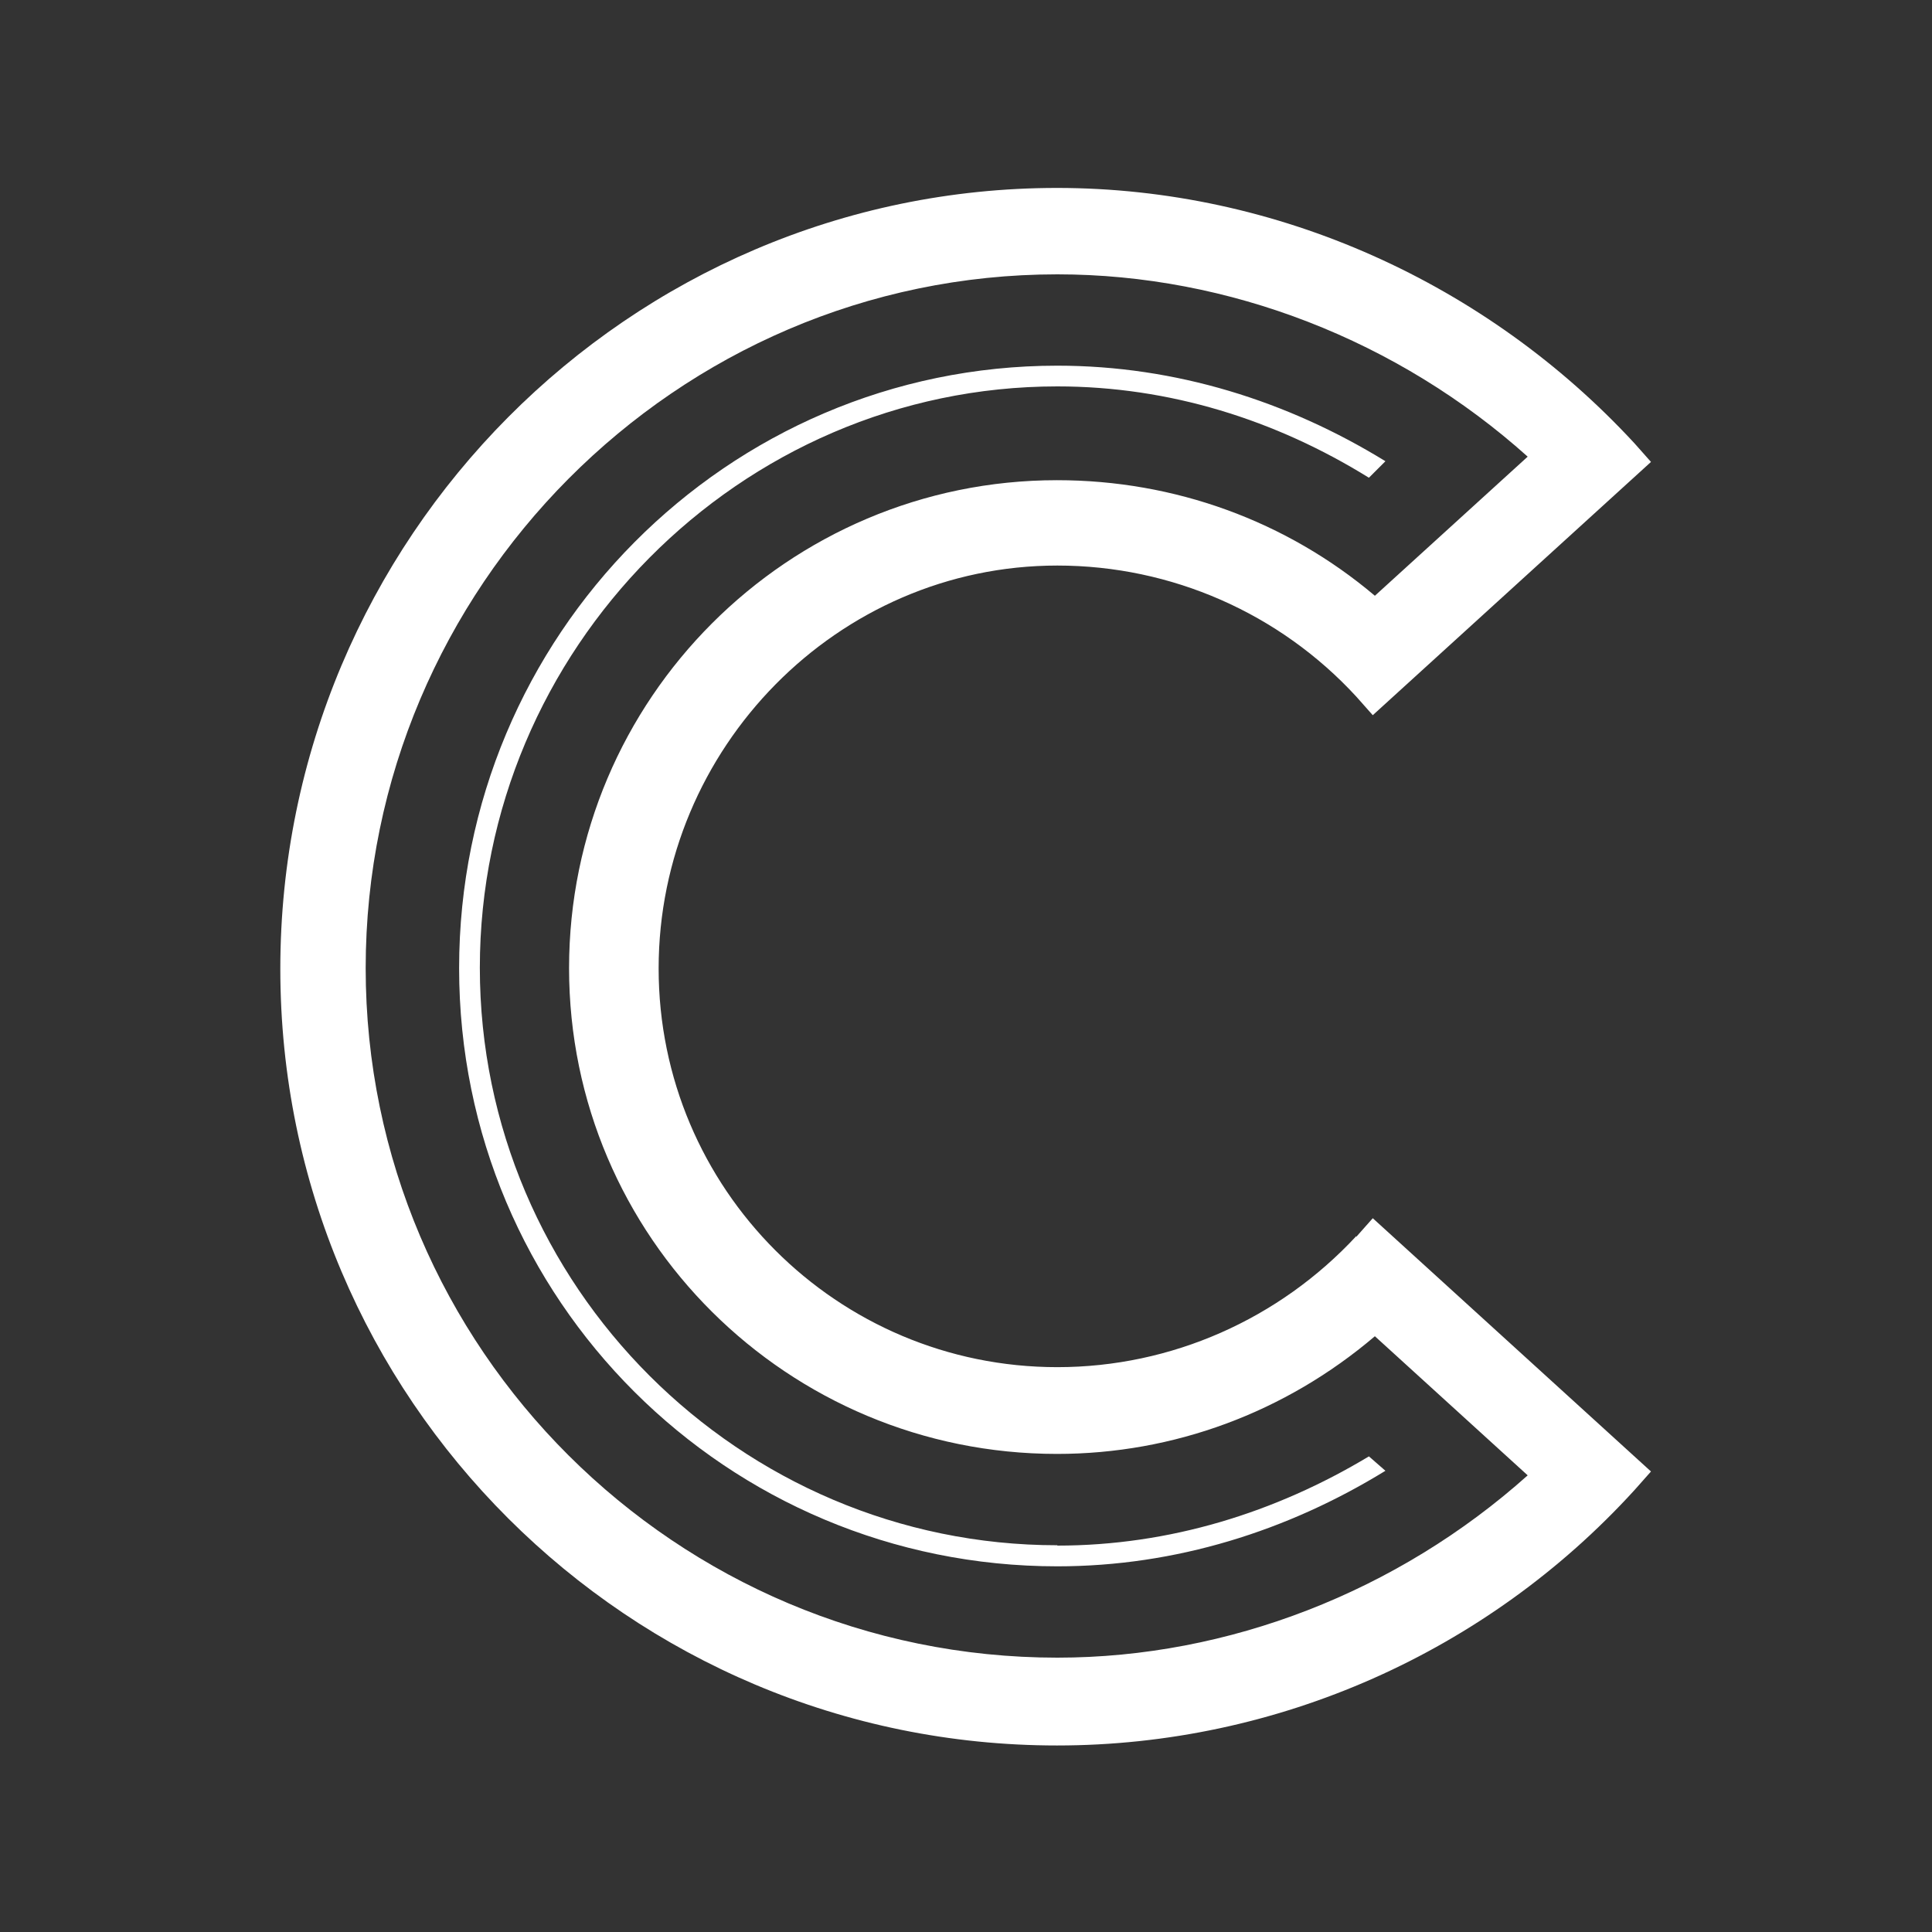
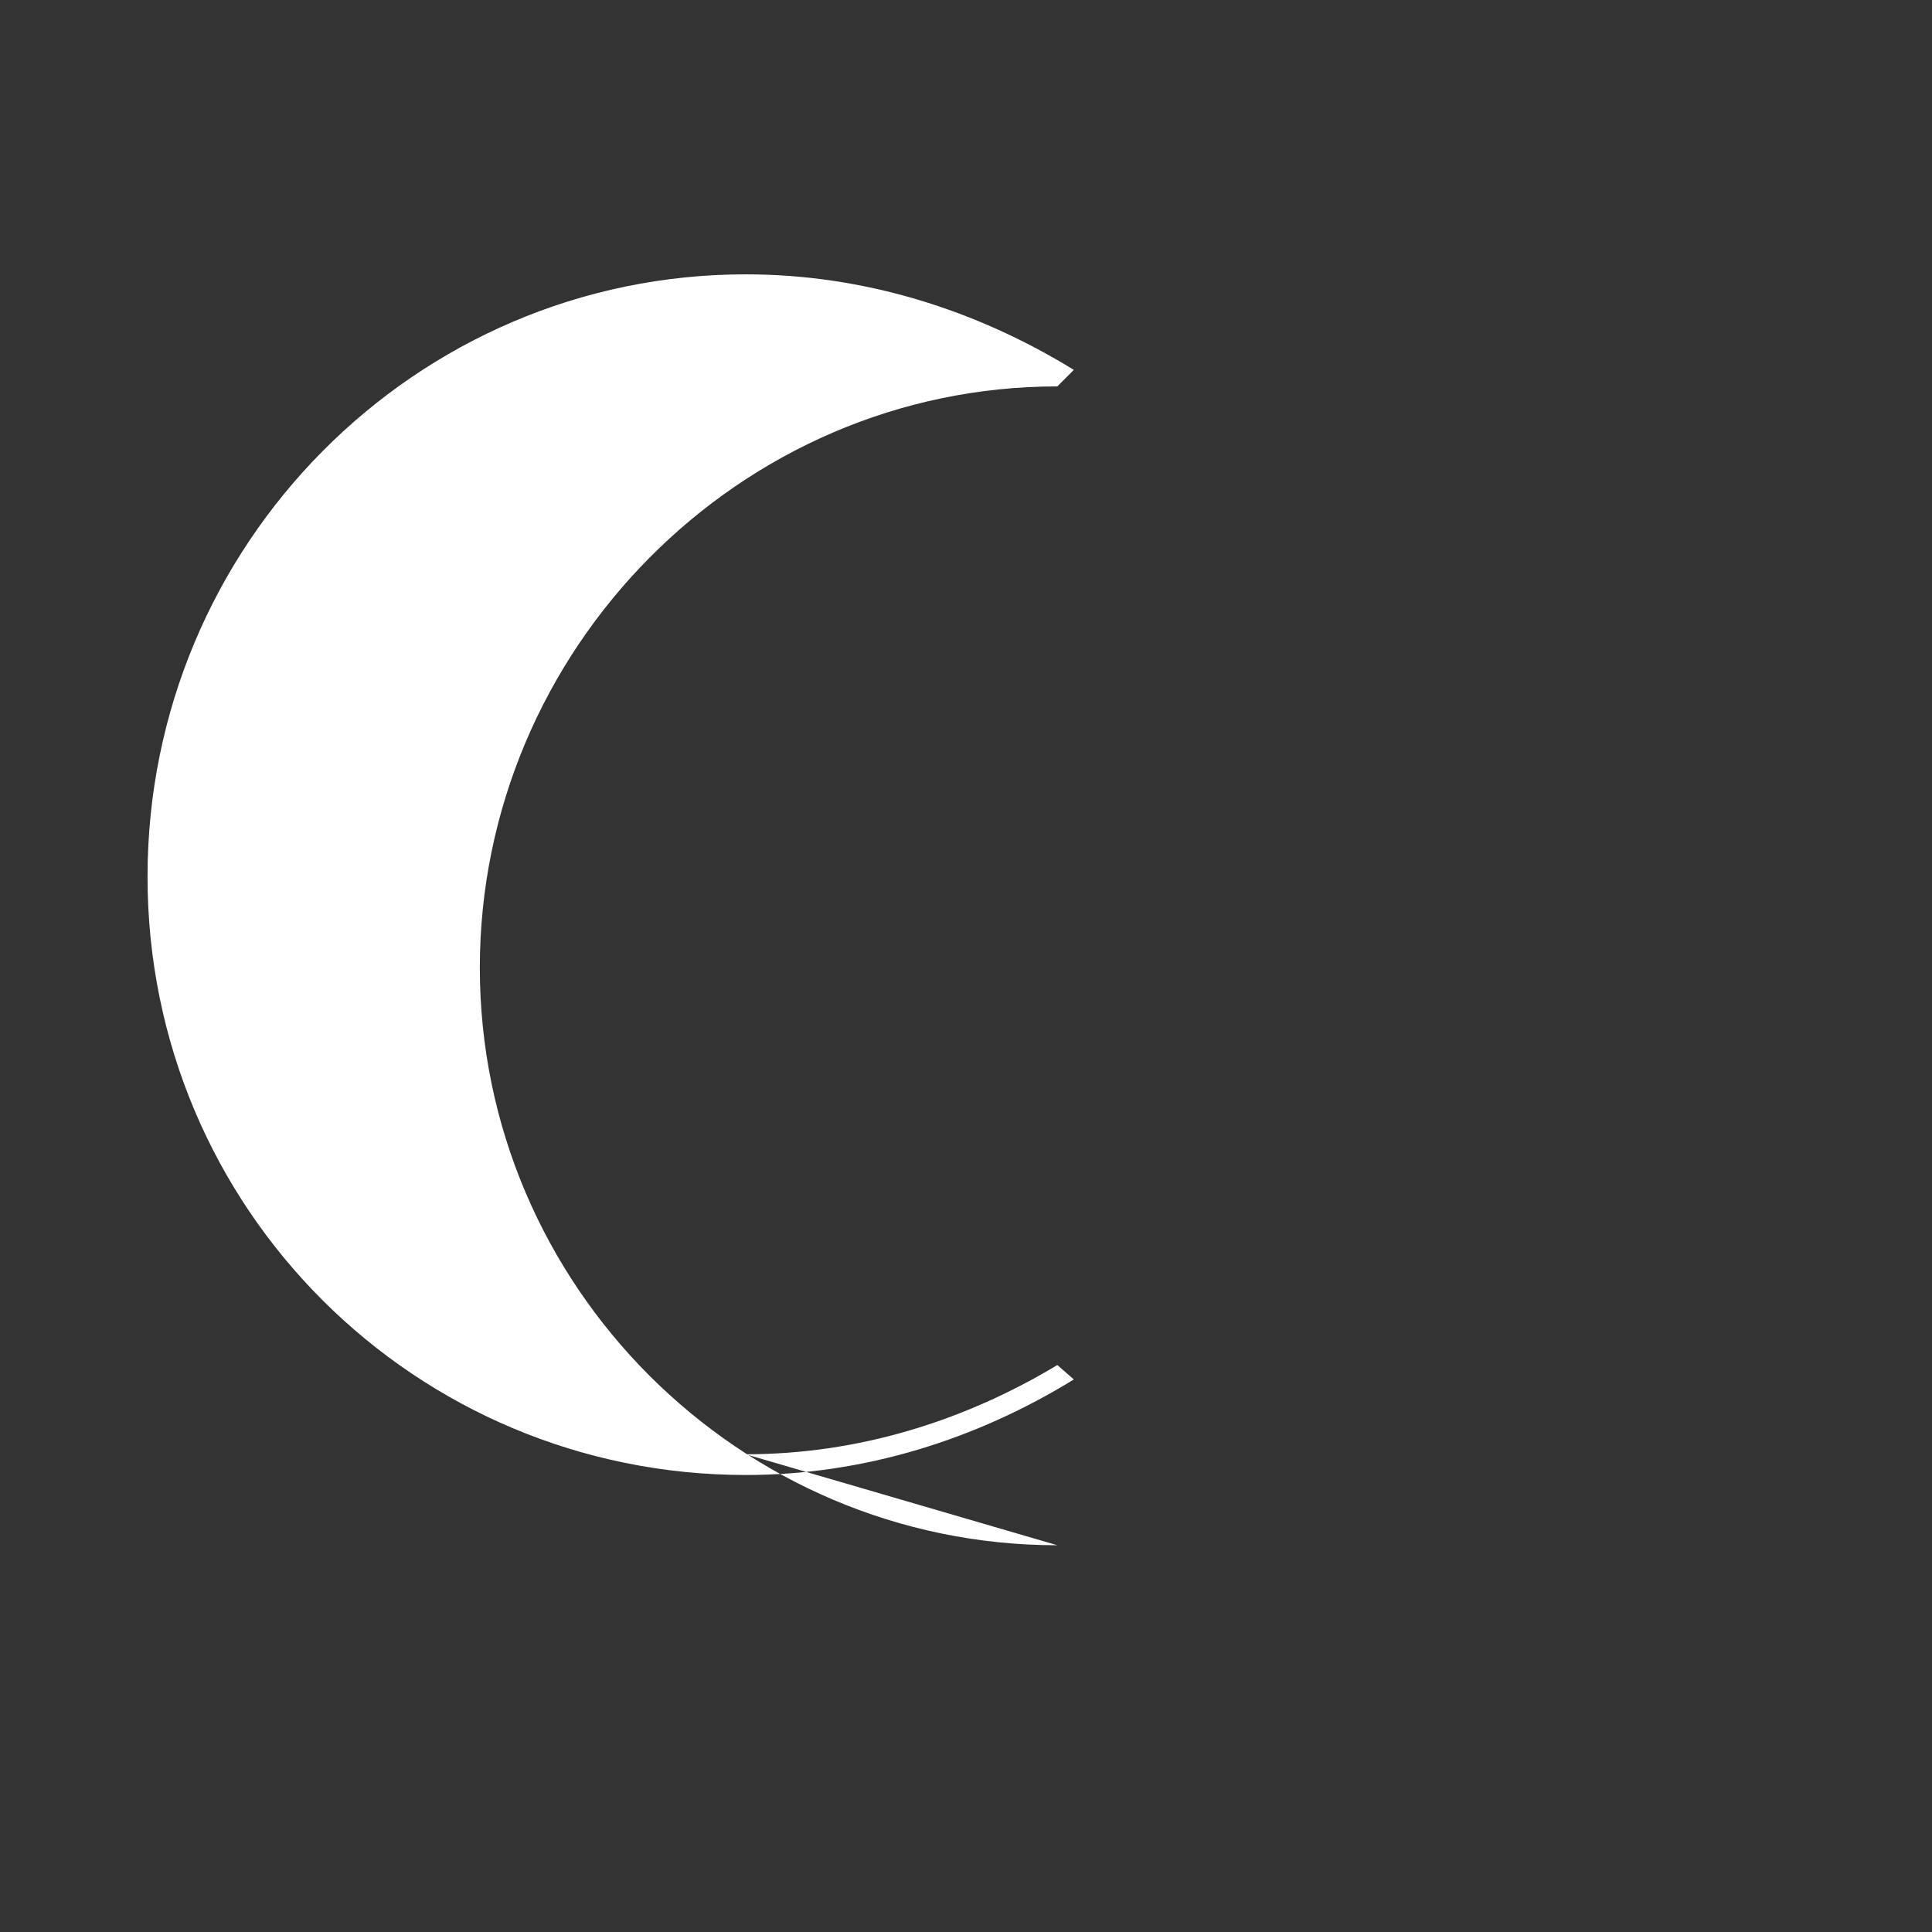
<svg xmlns="http://www.w3.org/2000/svg" id="a" width="55" height="55" viewBox="0 0 55 55">
  <rect x="0" y="0" width="55" height="55" fill="#333333" stroke="none" />
-   <path d="m30.1,43.99c-9.04,0-16.44-7.39-16.44-16.44s7.39-16.55,16.44-16.55c3.19,0,6.21.95,8.87,2.6l.47-.47c-2.78-1.71-5.97-2.72-9.34-2.72-9.4,0-17.03,7.69-17.03,17.15s7.63,17.03,17.03,17.03c3.37,0,6.56-1.01,9.34-2.72l-.47-.41c-2.66,1.6-5.68,2.54-8.87,2.54Z" fill="#fff" />
-   <path d="m38.61,35.19c-2.19,2.36-5.26,3.73-8.51,3.73-6.27,0-11.35-5.08-11.35-11.35s5.09-11.47,11.35-11.47c3.25,0,6.33,1.36,8.51,3.73l.47.53,7.92-7.21-.47-.53c-4.2-4.55-10.17-7.27-16.44-7.27-12.18,0-22.11,9.99-22.11,22.23s9.93,22.11,22.11,22.11c6.27,0,12.24-2.66,16.44-7.27l.47-.53-7.92-7.21-.47.53Zm-8.51,12c-10.85,0-19.69-8.81-19.69-19.63S19.25,7.81,30.1,7.81c4.88,0,9.7,1.88,13.39,5.19l-4.35,3.96c-2.52-2.13-5.7-3.29-9.05-3.29-7.66,0-13.89,6.23-13.89,13.89s6.23,13.83,13.89,13.83c3.32,0,6.5-1.18,9.05-3.35l4.35,3.96c-3.7,3.31-8.52,5.19-13.39,5.19Z" fill="#fff" />
+   <path d="m30.1,43.99c-9.04,0-16.44-7.39-16.44-16.44s7.39-16.55,16.44-16.55l.47-.47c-2.78-1.71-5.97-2.72-9.34-2.72-9.4,0-17.03,7.69-17.03,17.15s7.63,17.03,17.03,17.03c3.37,0,6.56-1.01,9.34-2.72l-.47-.41c-2.66,1.6-5.68,2.54-8.87,2.54Z" fill="#fff" />
</svg>